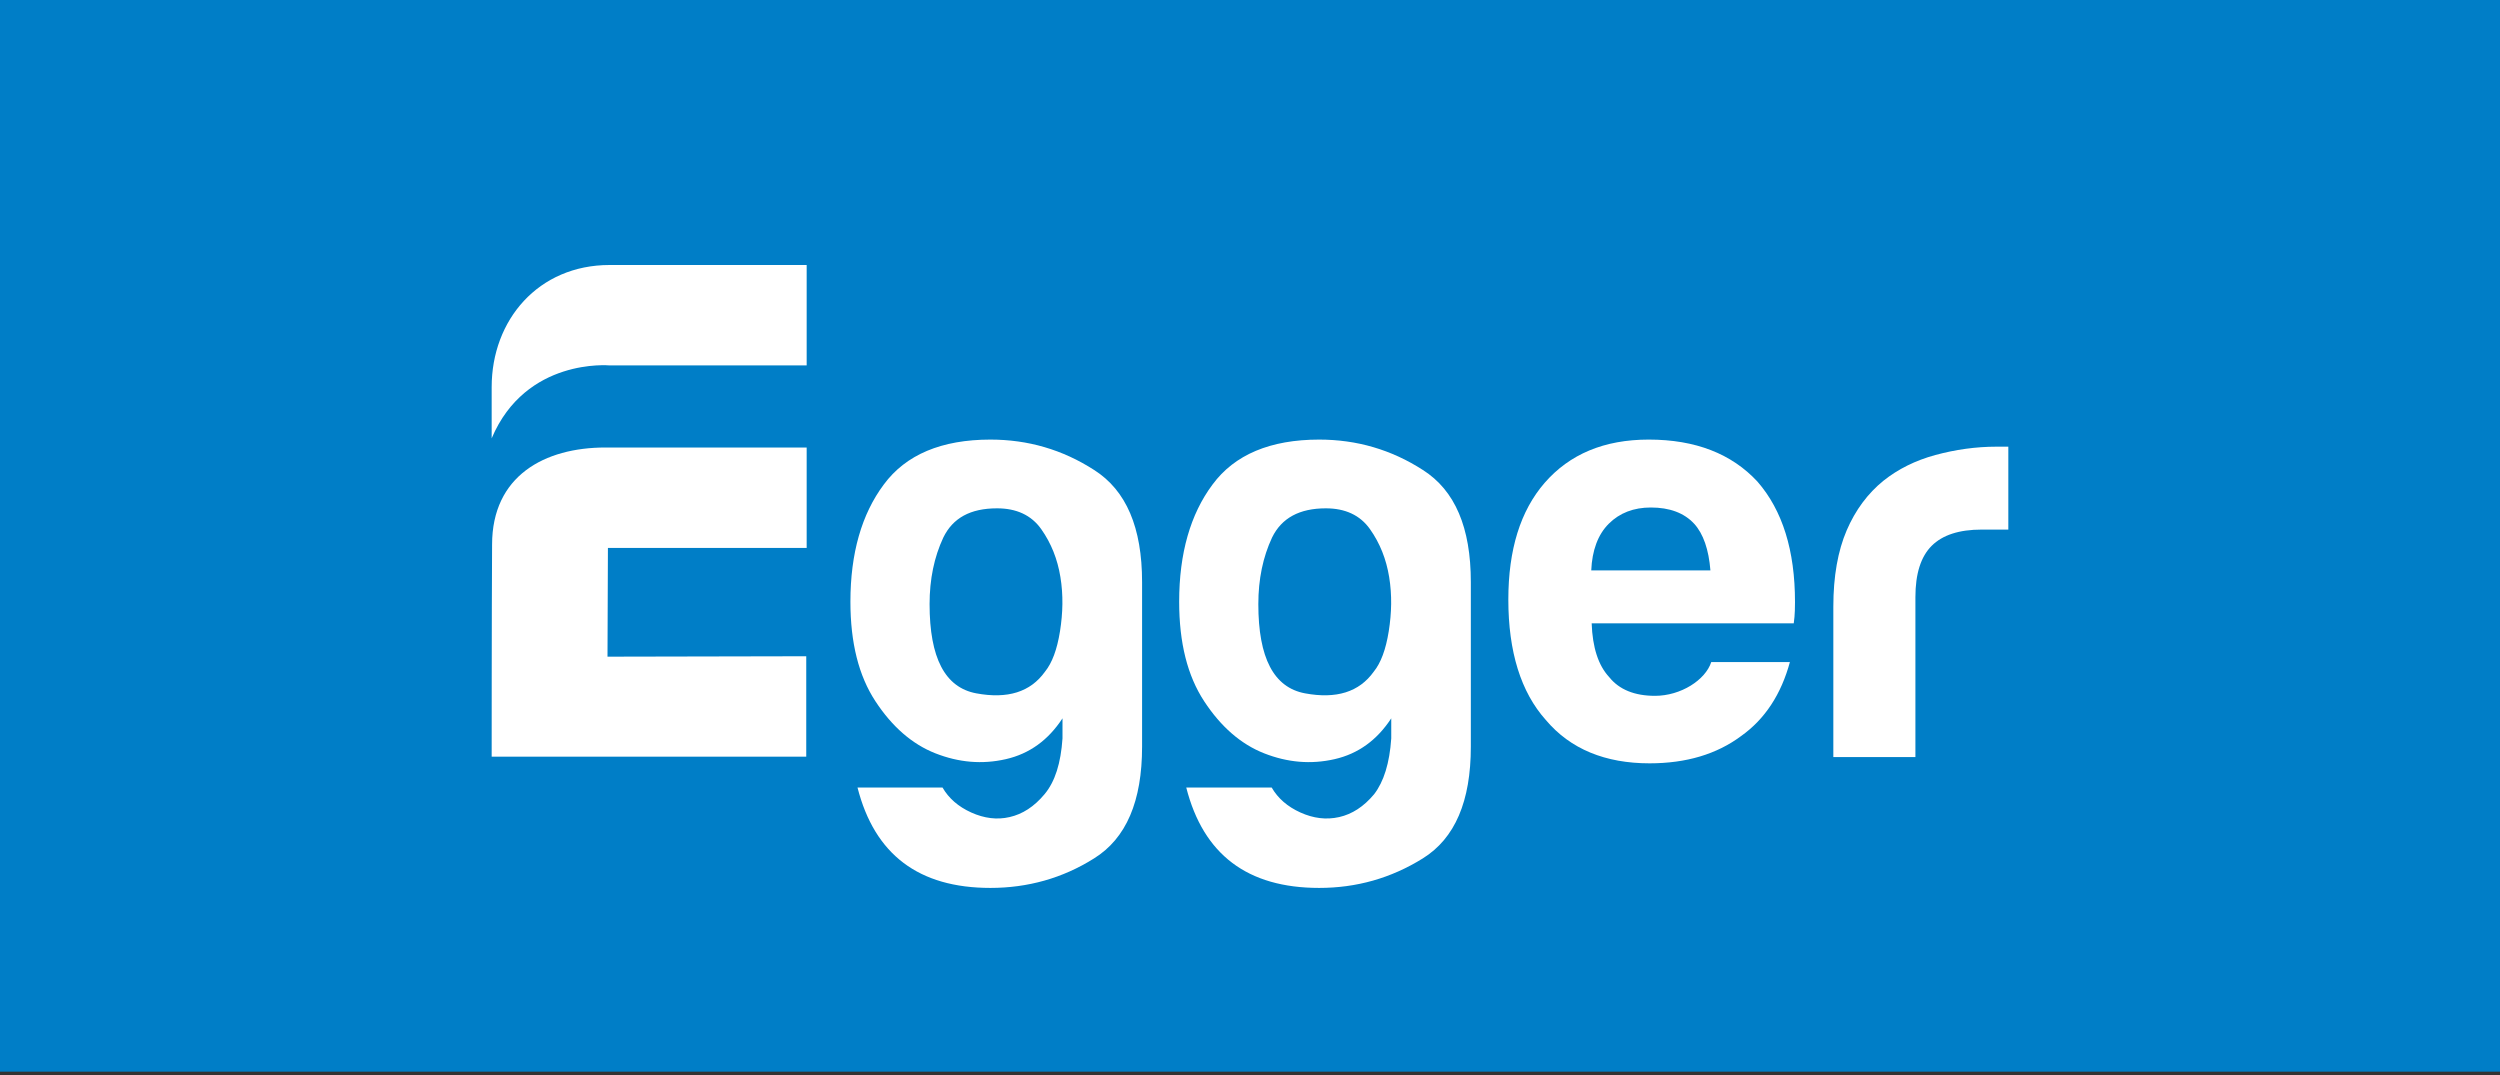
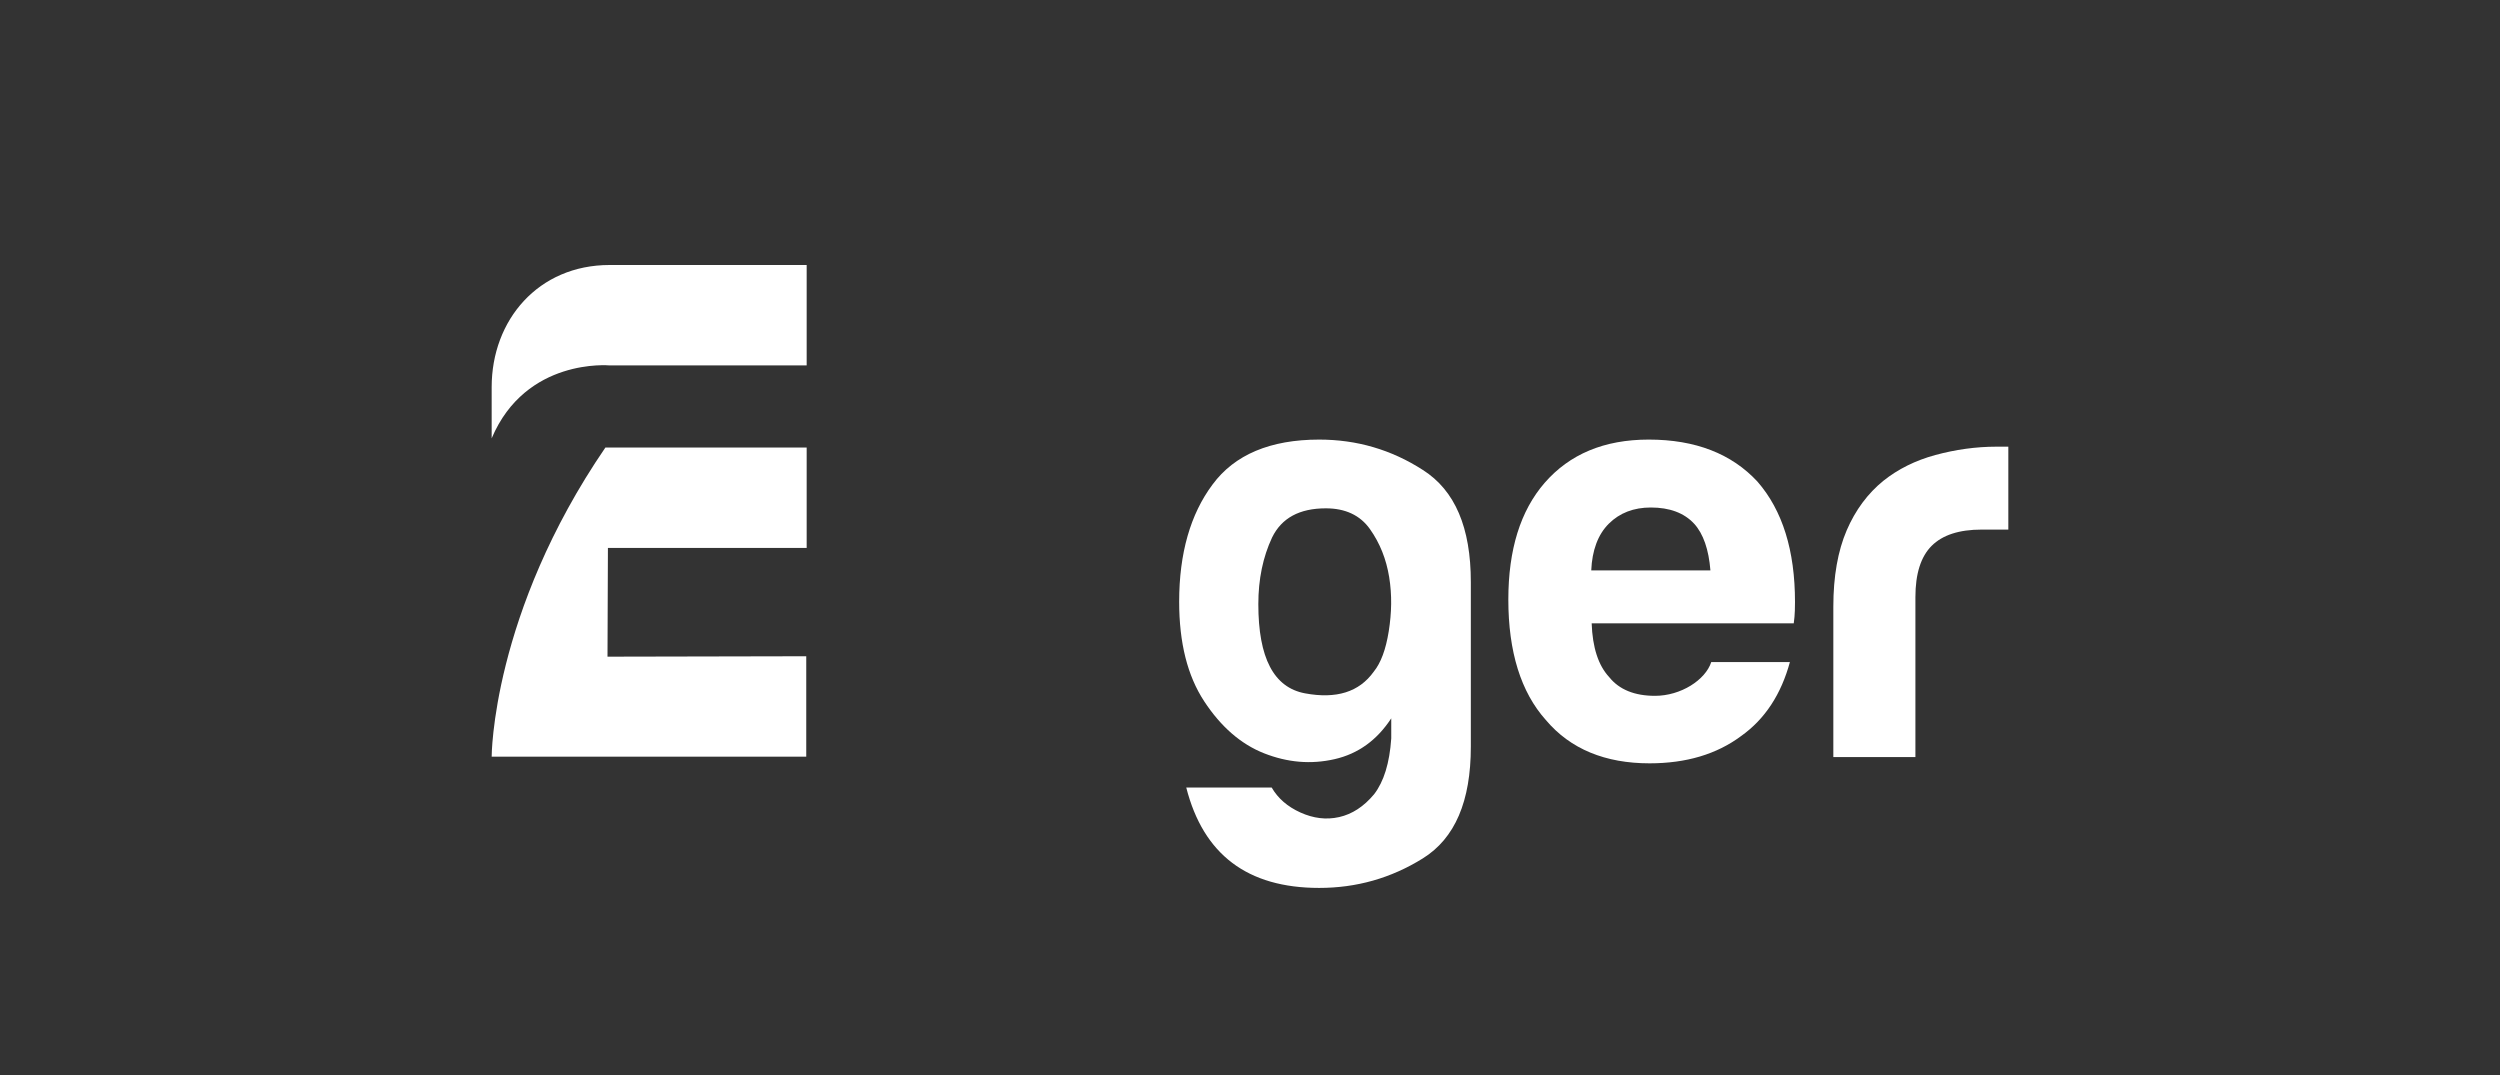
<svg xmlns="http://www.w3.org/2000/svg" version="1.1" id="Ebene_1" x="0px" y="0px" viewBox="0 0 600 258" style="enable-background:new 0 0 600 258;" xml:space="preserve">
  <rect x="0" y="0" width="600" height="258" fill="#333333" stroke="none" />
  <style type="text/css">
	.st0{fill:#007EC7;}
	.st1{fill:#FFFFFF;}
</style>
-   <rect y="0" class="st0" width="600" height="257.2" />
-   <path class="st1" d="M118,181.6l75.5,0v-24.1l-47.7,0.1l0.1-26.1h47.7v-24.1h-48.3c-14.6,0-27.2,6.8-27.2,23.3  C118,147.3,118,181.6,118,181.6" />
+   <path class="st1" d="M118,181.6l75.5,0v-24.1l-47.7,0.1l0.1-26.1h47.7v-24.1h-48.3C118,147.3,118,181.6,118,181.6" />
  <path class="st1" d="M118,92.9c0-16.1,11.2-29.3,28.3-29.3h47.3v24.1h-47.3c0,0-20.1-1.9-28.3,17.5V92.9z" />
-   <path class="st1" d="M255,177.2v-4.8c-3.4,5.2-7.9,8.5-13.6,9.8c-5.7,1.3-11.3,0.8-16.9-1.4c-5.6-2.2-10.4-6.4-14.4-12.5  c-4-6.1-6-14-6-23.9c0-11.6,2.7-21,8-28.1c5.3-7.2,13.9-10.8,25.6-10.8c9,0,17.3,2.4,24.9,7.3c7.7,4.9,11.5,13.8,11.5,26.9v39.5  c0,13.1-3.8,22-11.5,26.8c-7.6,4.8-16,7.1-24.9,7.1c-17.2,0-27.8-8-31.9-24.1h20.4c1.5,2.6,3.8,4.6,6.9,6c3.1,1.4,6.2,1.8,9.2,1.1  c3.1-0.7,5.9-2.5,8.4-5.5C253.2,187.6,254.6,183.2,255,177.2 M223.1,145c0,12.9,3.7,20,11.2,21.4c7.5,1.4,13-0.3,16.5-5.2  c1.7-2.1,2.9-5.3,3.6-9.7c0.7-4.4,0.8-8.7,0.1-13c-0.7-4.3-2.2-8.1-4.6-11.5c-2.4-3.4-6-5-10.6-5c-6.4,0-10.6,2.3-12.9,7  C224.2,133.7,223.1,139,223.1,145" />
  <path class="st1" d="M333.9,177.2v-4.8c-3.4,5.2-7.9,8.5-13.6,9.8c-5.7,1.3-11.3,0.8-16.9-1.4c-5.6-2.2-10.4-6.4-14.4-12.5  c-4-6.1-6-14-6-23.9c0-11.6,2.7-21,8-28.1c5.3-7.2,13.9-10.8,25.6-10.8c9,0,17.3,2.4,24.9,7.3c7.7,4.9,11.5,13.8,11.5,26.9v39.5  c0,13.1-3.8,22-11.5,26.8c-7.7,4.8-16,7.1-24.9,7.1c-17.2,0-27.8-8-31.9-24.1h20.5c1.5,2.6,3.8,4.6,6.9,6c3.1,1.4,6.2,1.8,9.3,1.1  c3.1-0.7,5.9-2.5,8.4-5.5C332.1,187.6,333.5,183.2,333.9,177.2 M302,145c0,12.9,3.7,20,11.2,21.4c7.5,1.4,13-0.3,16.5-5.2  c1.7-2.1,2.9-5.3,3.6-9.7c0.7-4.4,0.8-8.7,0.1-13c-0.7-4.3-2.2-8.1-4.6-11.5c-2.4-3.4-6-5-10.6-5c-6.3,0-10.6,2.3-12.9,7  C303.1,133.7,302,139,302,145" />
  <path class="st1" d="M440,181.7v-36.1c0-7.3,1.1-13.4,3.2-18.3c2.1-4.9,5.1-8.9,8.8-11.9c3.5-2.8,7.7-4.9,12.5-6.2  c4.8-1.3,9.7-2,14.7-2h1.4h1.4v19.9h-6.4c-5.4,0-9.4,1.3-12,3.9c-2.6,2.6-3.9,6.7-3.9,12.3v38.4H440z" />
  <path class="st1" d="M429.6,158.8c-2.1,7.8-6,13.8-11.8,17.9c-5.8,4.3-13.1,6.5-21.9,6.5c-10.6,0-19-3.4-24.9-10.4  c-6-6.7-9-16.4-9-28.9c0-12,2.9-21.3,8.7-28c6-6.9,14.3-10.4,25-10.4c11.2,0,19.9,3.4,26.1,10.1c6,6.9,9,16.5,9,28.9  c0,0.8,0,3.1-0.3,5.1h-48.5c0.2,5.8,1.6,10.1,4.2,12.9c2.4,3,6.1,4.5,11,4.5c6.2,0,12.1-3.8,13.5-8.1H429.6z M381.9,136.9h28.6  c-0.4-5-1.7-8.8-3.9-11.2c-2.4-2.6-5.9-3.9-10.4-3.9c-4.1,0-7.5,1.3-10.1,3.9C383.5,128.3,382.1,132.1,381.9,136.9" />
</svg>